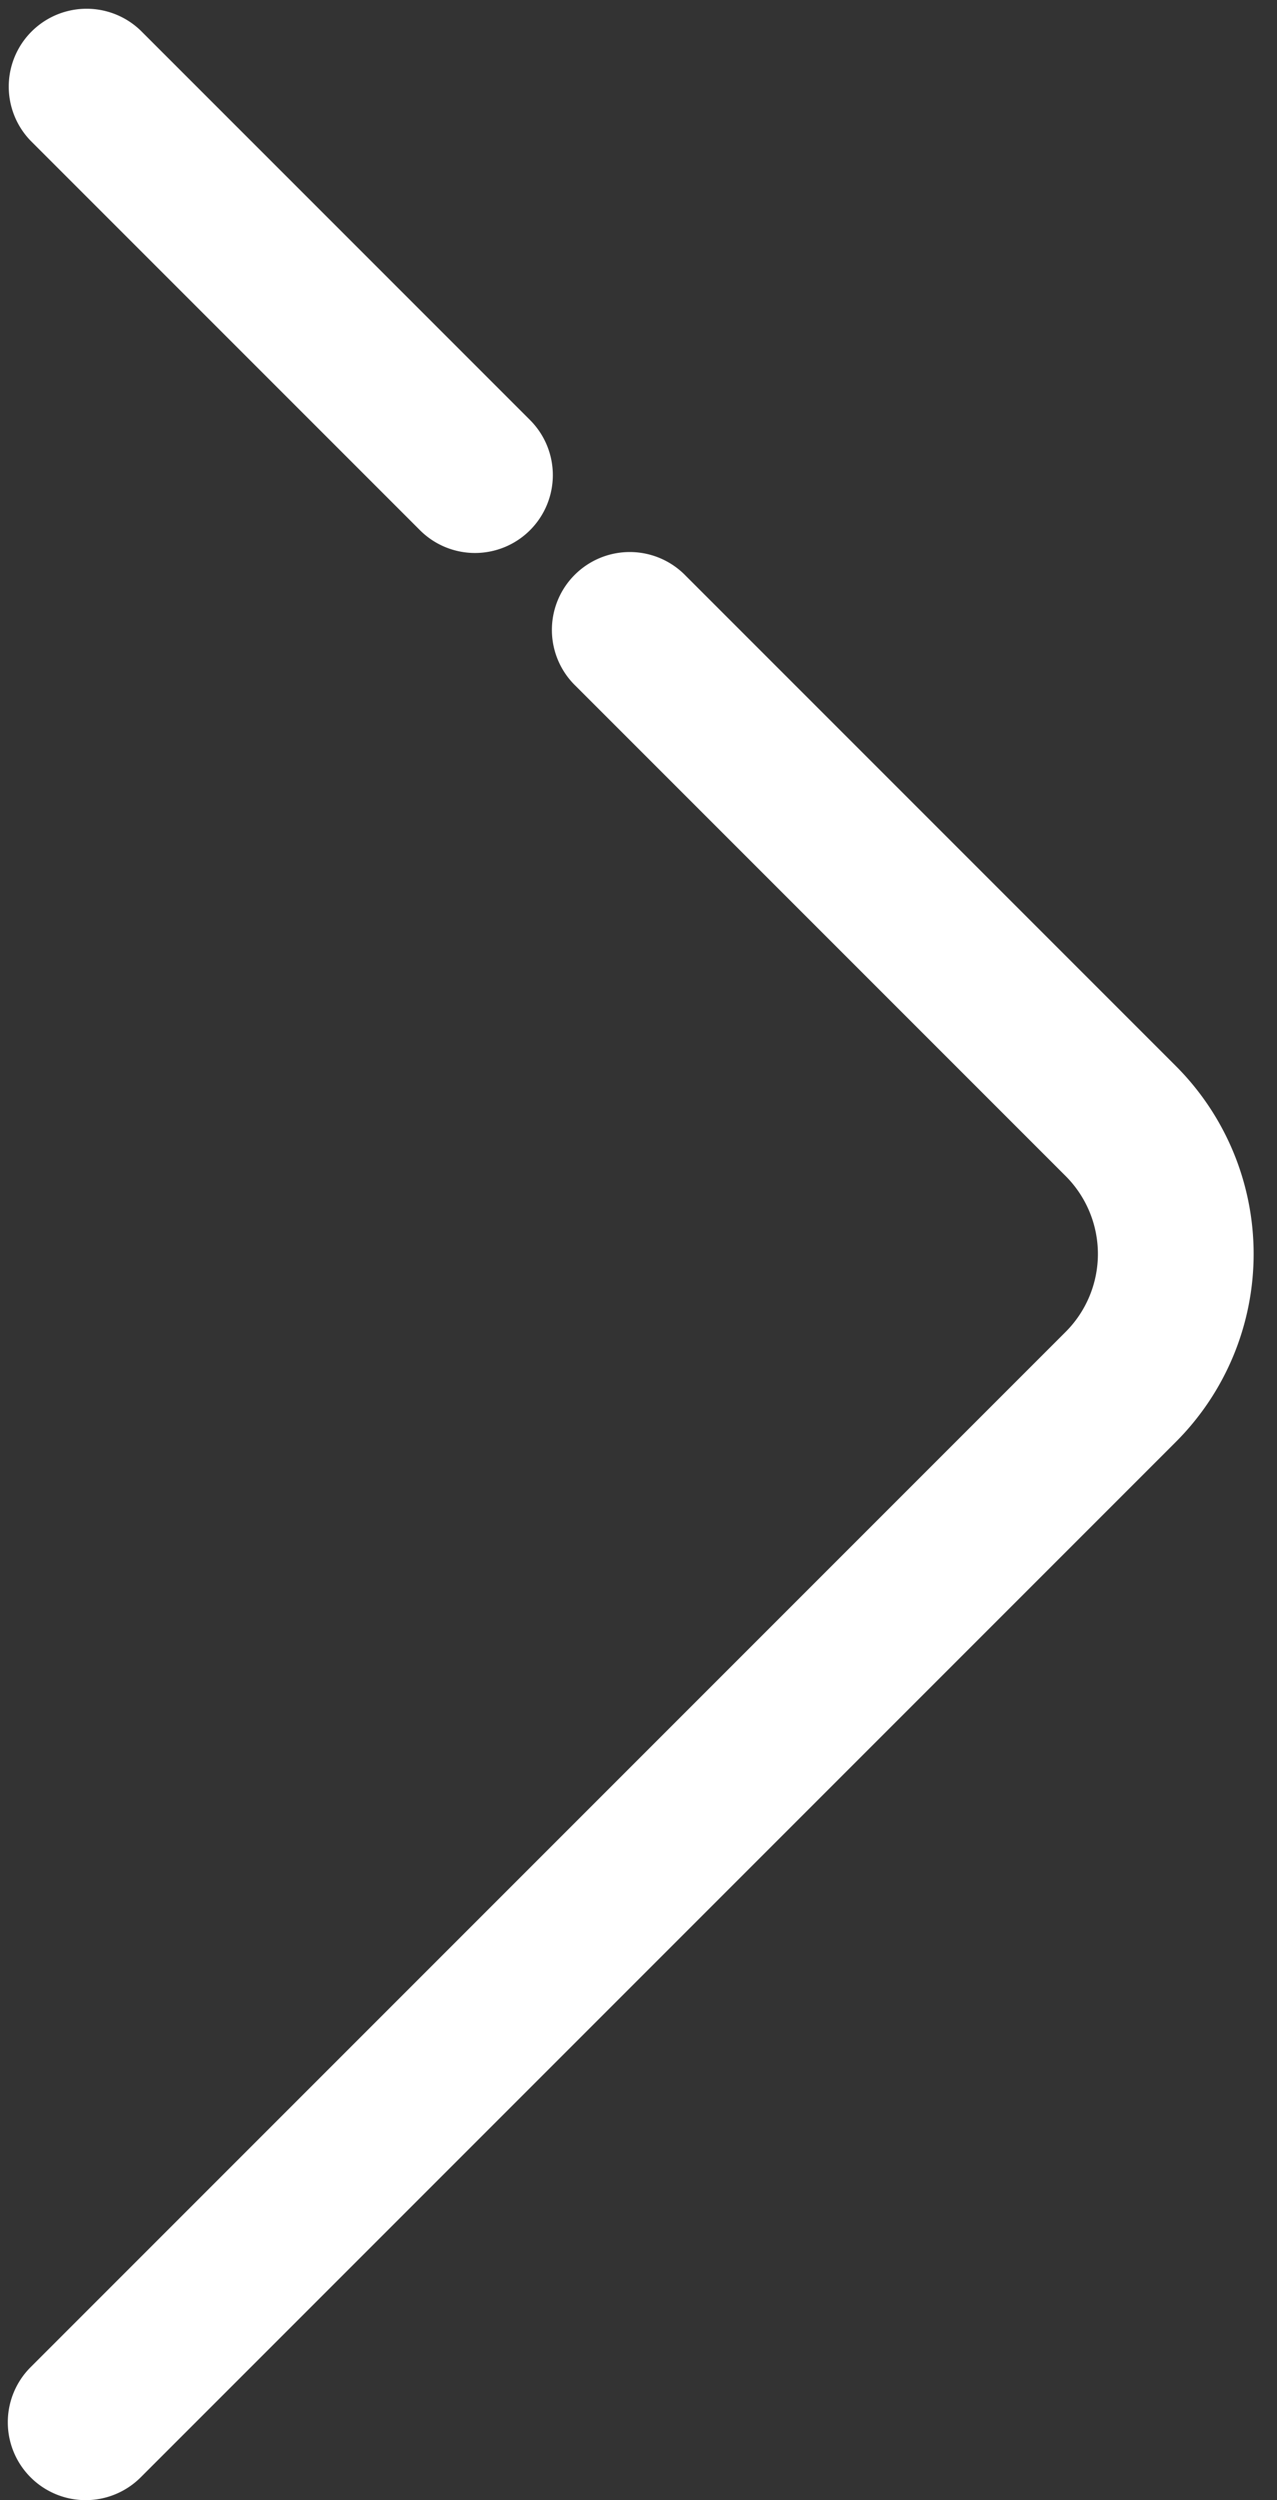
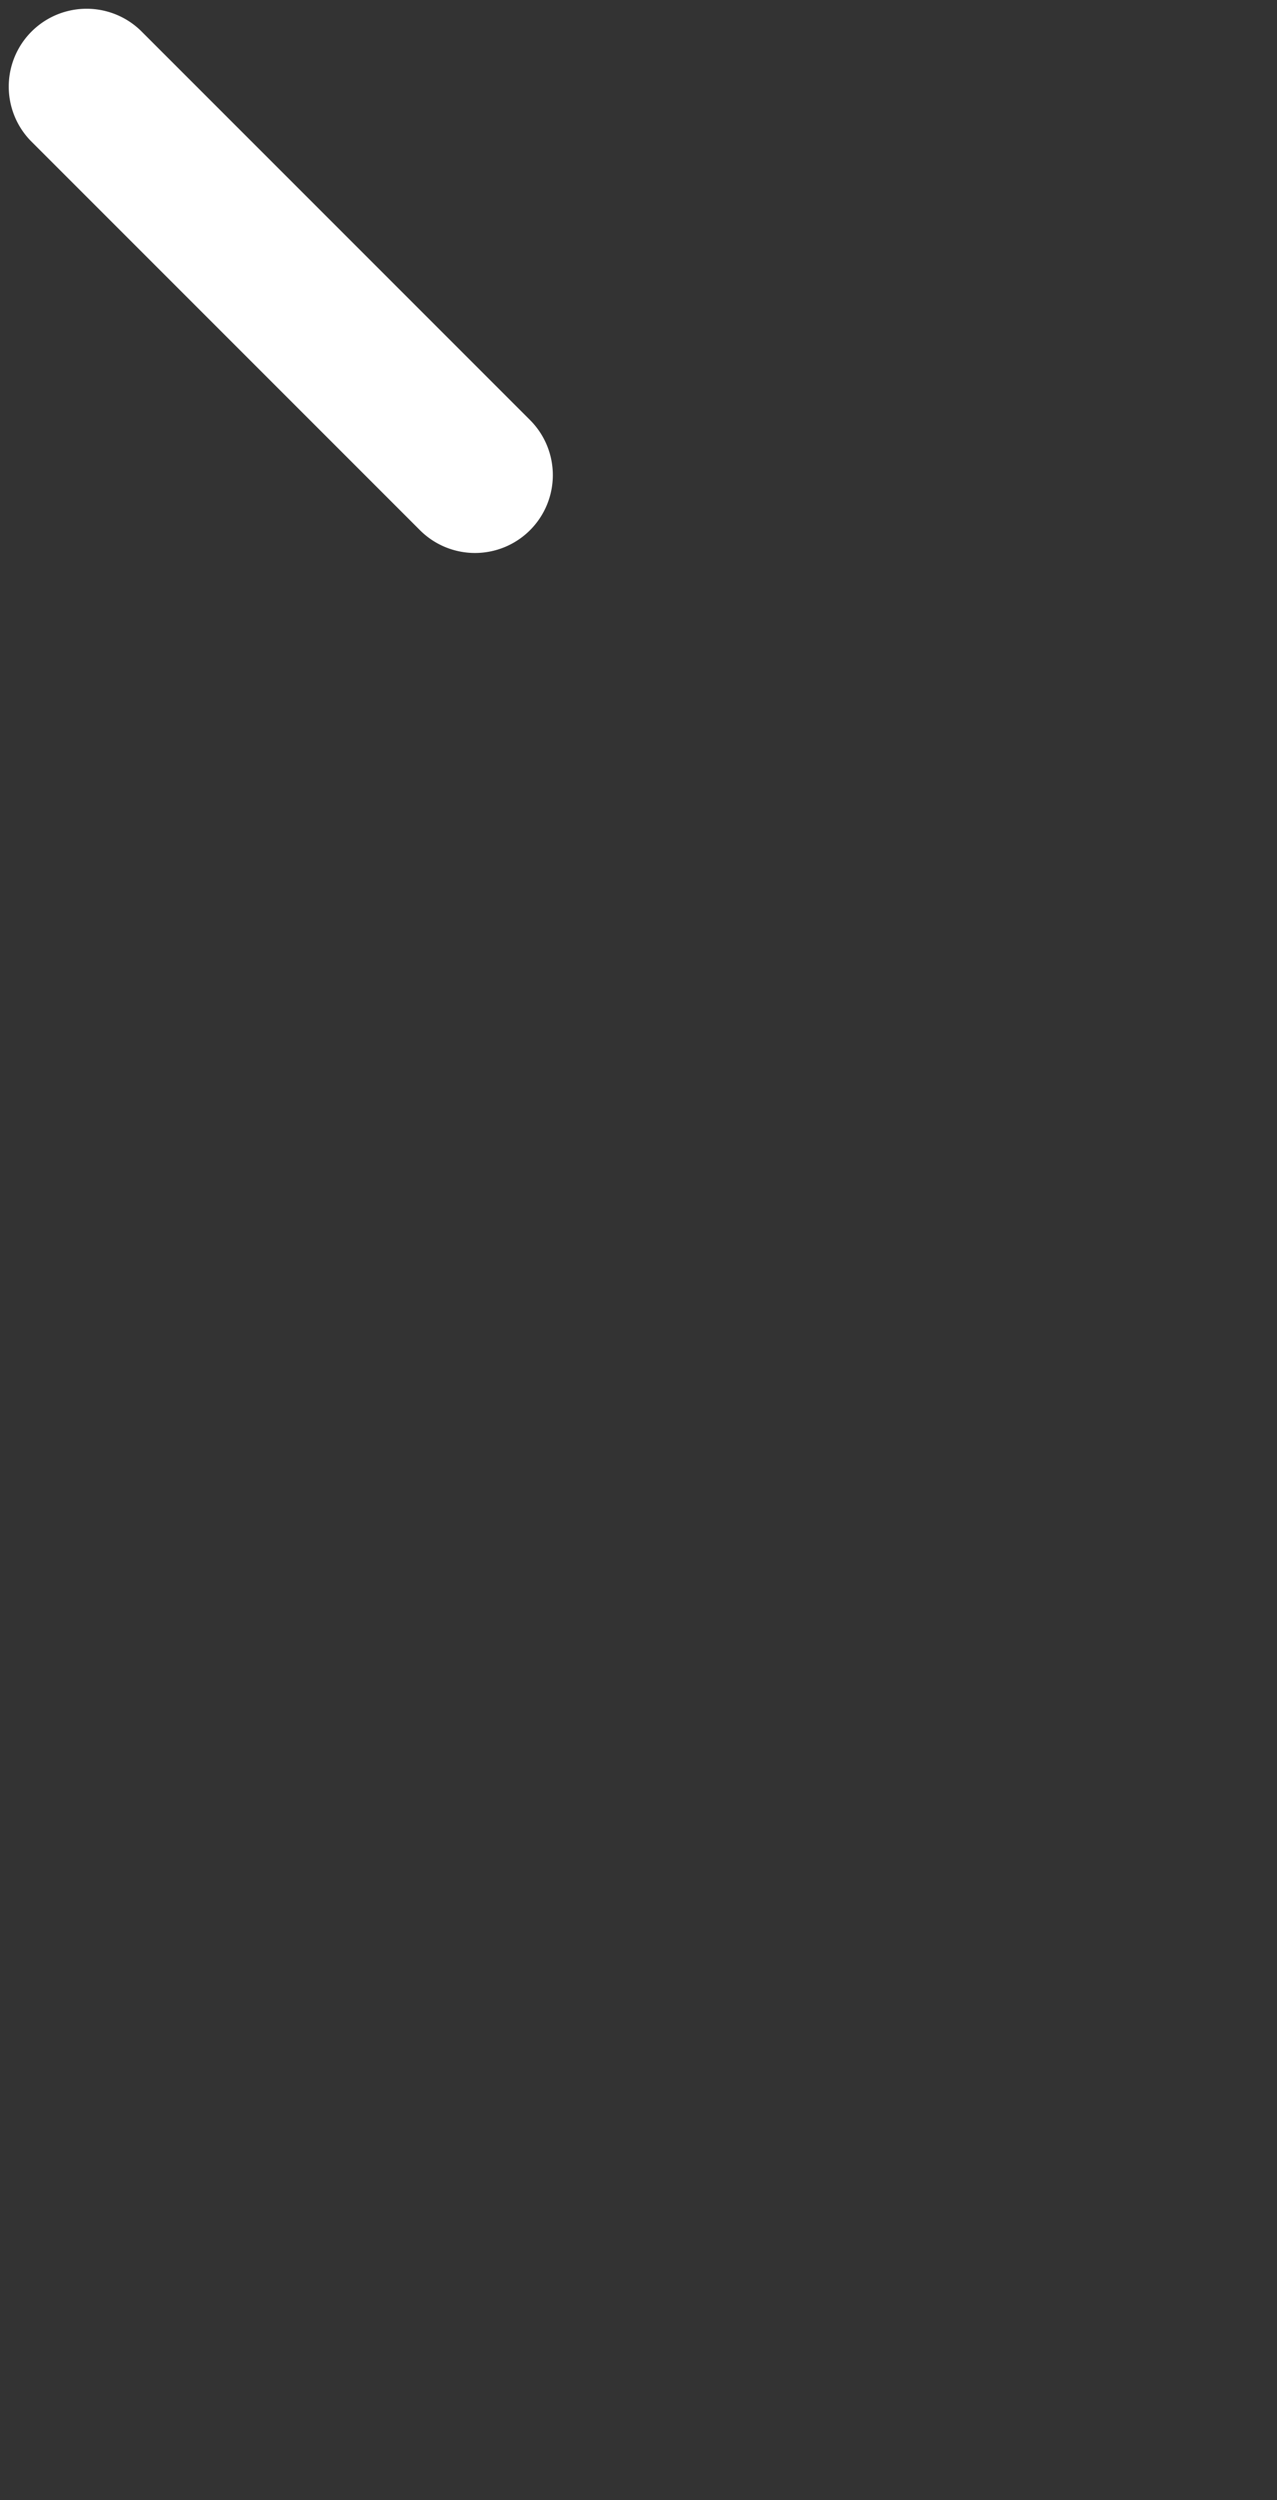
<svg xmlns="http://www.w3.org/2000/svg" data-name="Layer 1" fill="#ffffff" height="32.1" preserveAspectRatio="xMidYMid meet" version="1" viewBox="7.9 -0.1 16.4 32.1" width="16.4" zoomAndPan="magnify">
  <rect x="7.9" y="-0.1" width="16.4" height="32.1" fill="#333333" stroke="none" />
  <g id="change1_1">
-     <path d="M9,32a1,1,0,0,1-.707-1.707L21.586,17a1.415,1.415,0,0,0,0-2L15.293,8.707a1,1,0,1,1,1.414-1.414L23,13.586a3.414,3.414,0,0,1,0,4.828L9.707,31.707A1,1,0,0,1,9,32Z" />
-   </g>
+     </g>
  <g id="change1_2">
    <path d="M14,7a1,1,0,0,1-.707-.293l-5-5A1,1,0,0,1,9.707.293l5,5A1,1,0,0,1,14,7Z" />
  </g>
</svg>